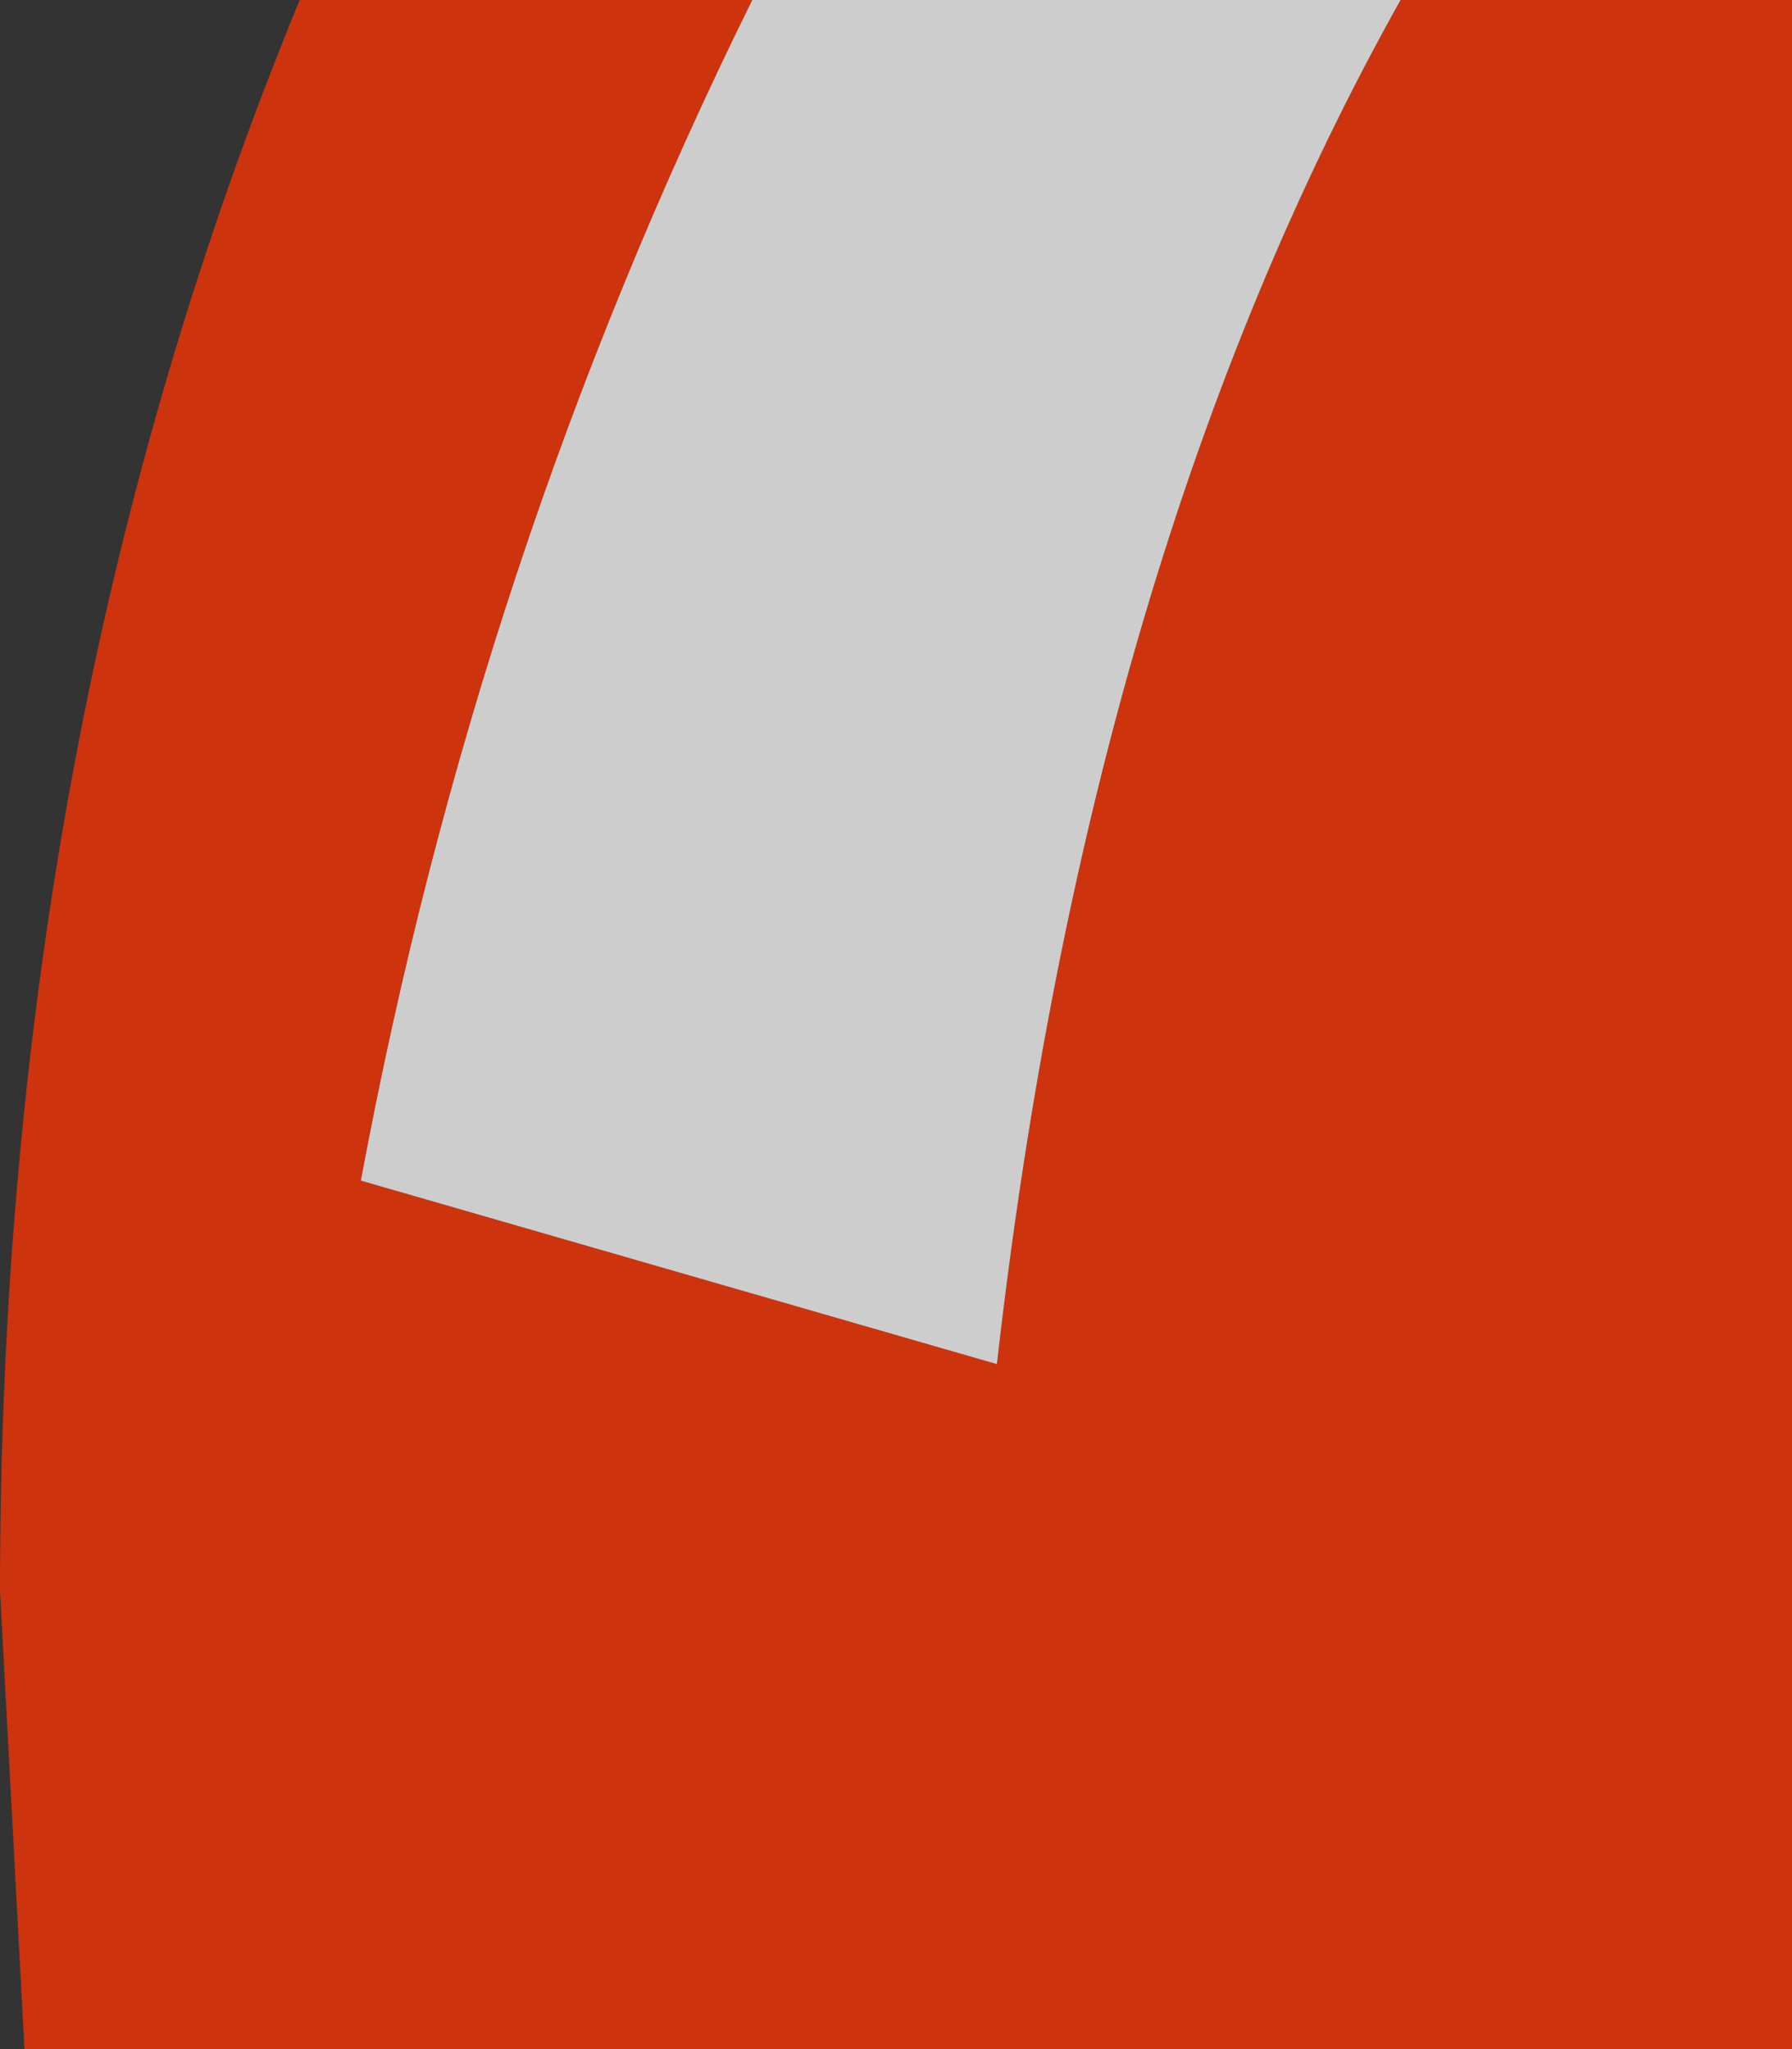
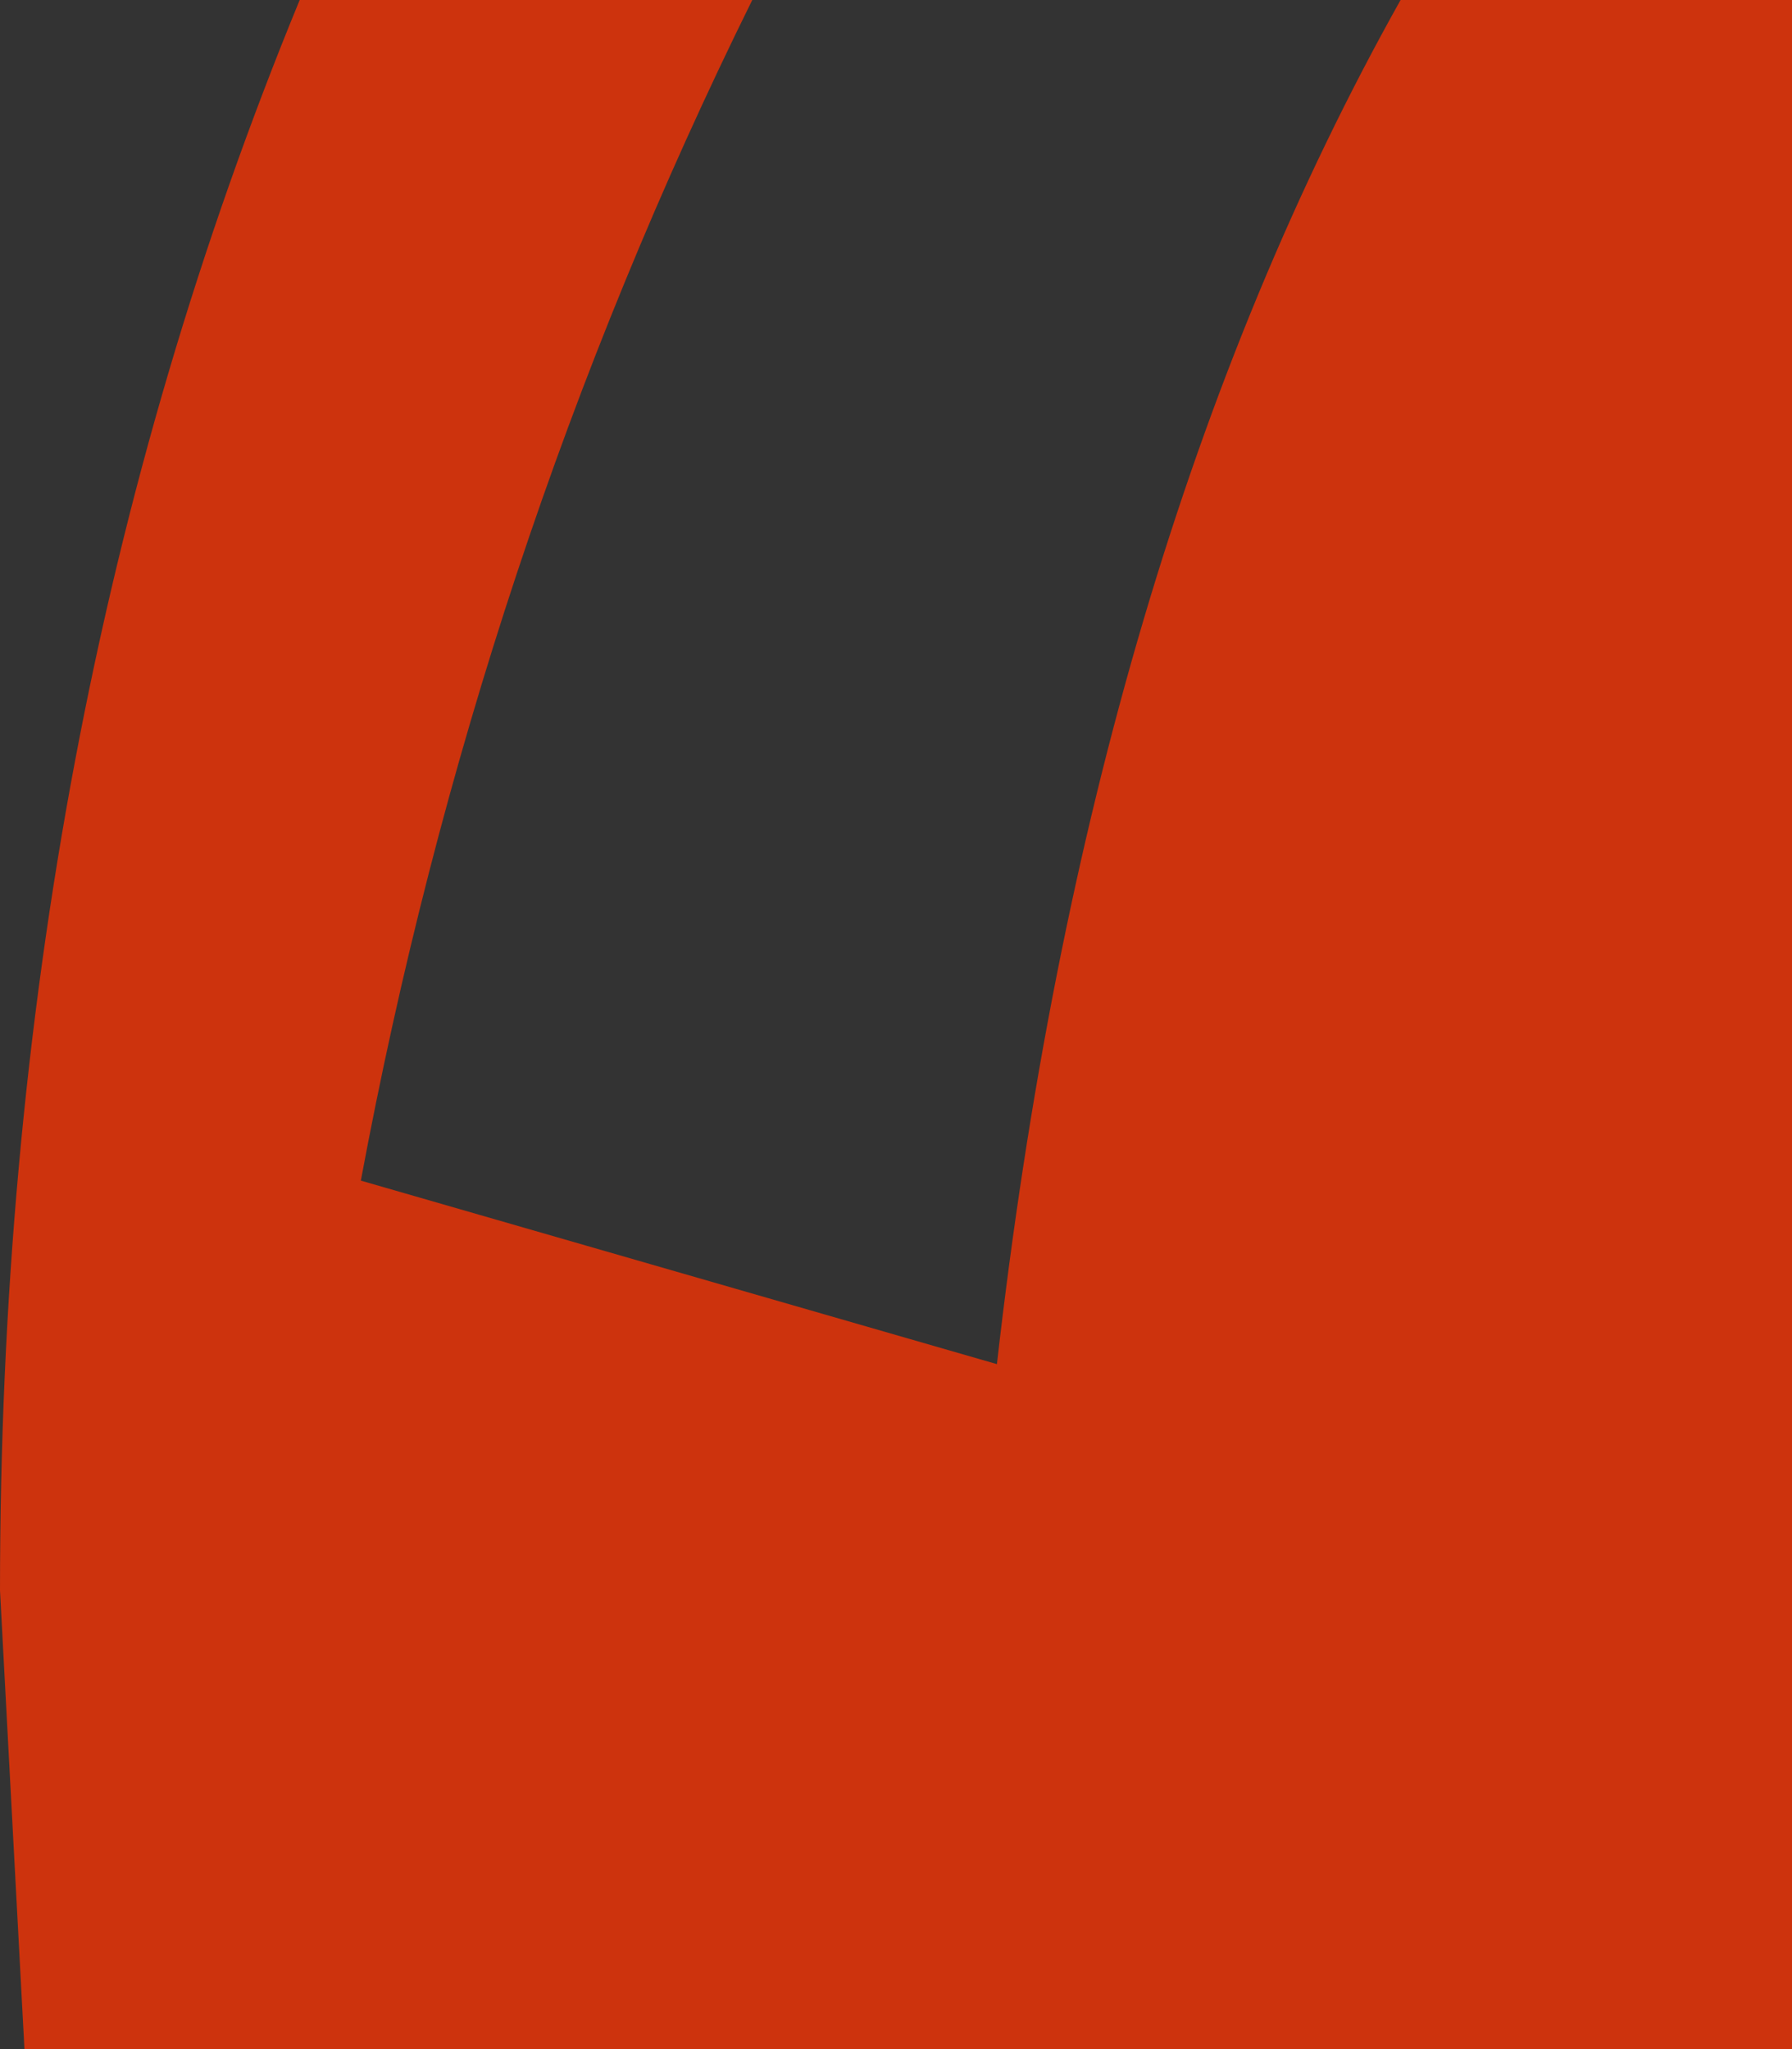
<svg xmlns="http://www.w3.org/2000/svg" height="16.75px" width="14.65px">
  <rect width="100%" height="100%" fill="#333333" stroke="none" />
  <g transform="matrix(1.0, 0.0, 0.0, 1.0, 0.0, 0.0)">
    <path d="M6.15 0.0 Q3.9 4.55 2.95 9.65 L8.15 11.15 Q8.9 4.55 11.45 0.0 L14.65 0.0 14.65 16.75 0.2 16.75 0.0 13.0 Q0.0 5.95 2.45 0.0 L6.15 0.0" fill="#ff3300" fill-opacity="0.753" fill-rule="evenodd" stroke="none" />
-     <path d="M6.15 0.0 L11.45 0.0 Q8.9 4.55 8.15 11.15 L2.95 9.65 Q3.9 4.55 6.15 0.0" fill="#ffffff" fill-opacity="0.753" fill-rule="evenodd" stroke="none" />
  </g>
</svg>